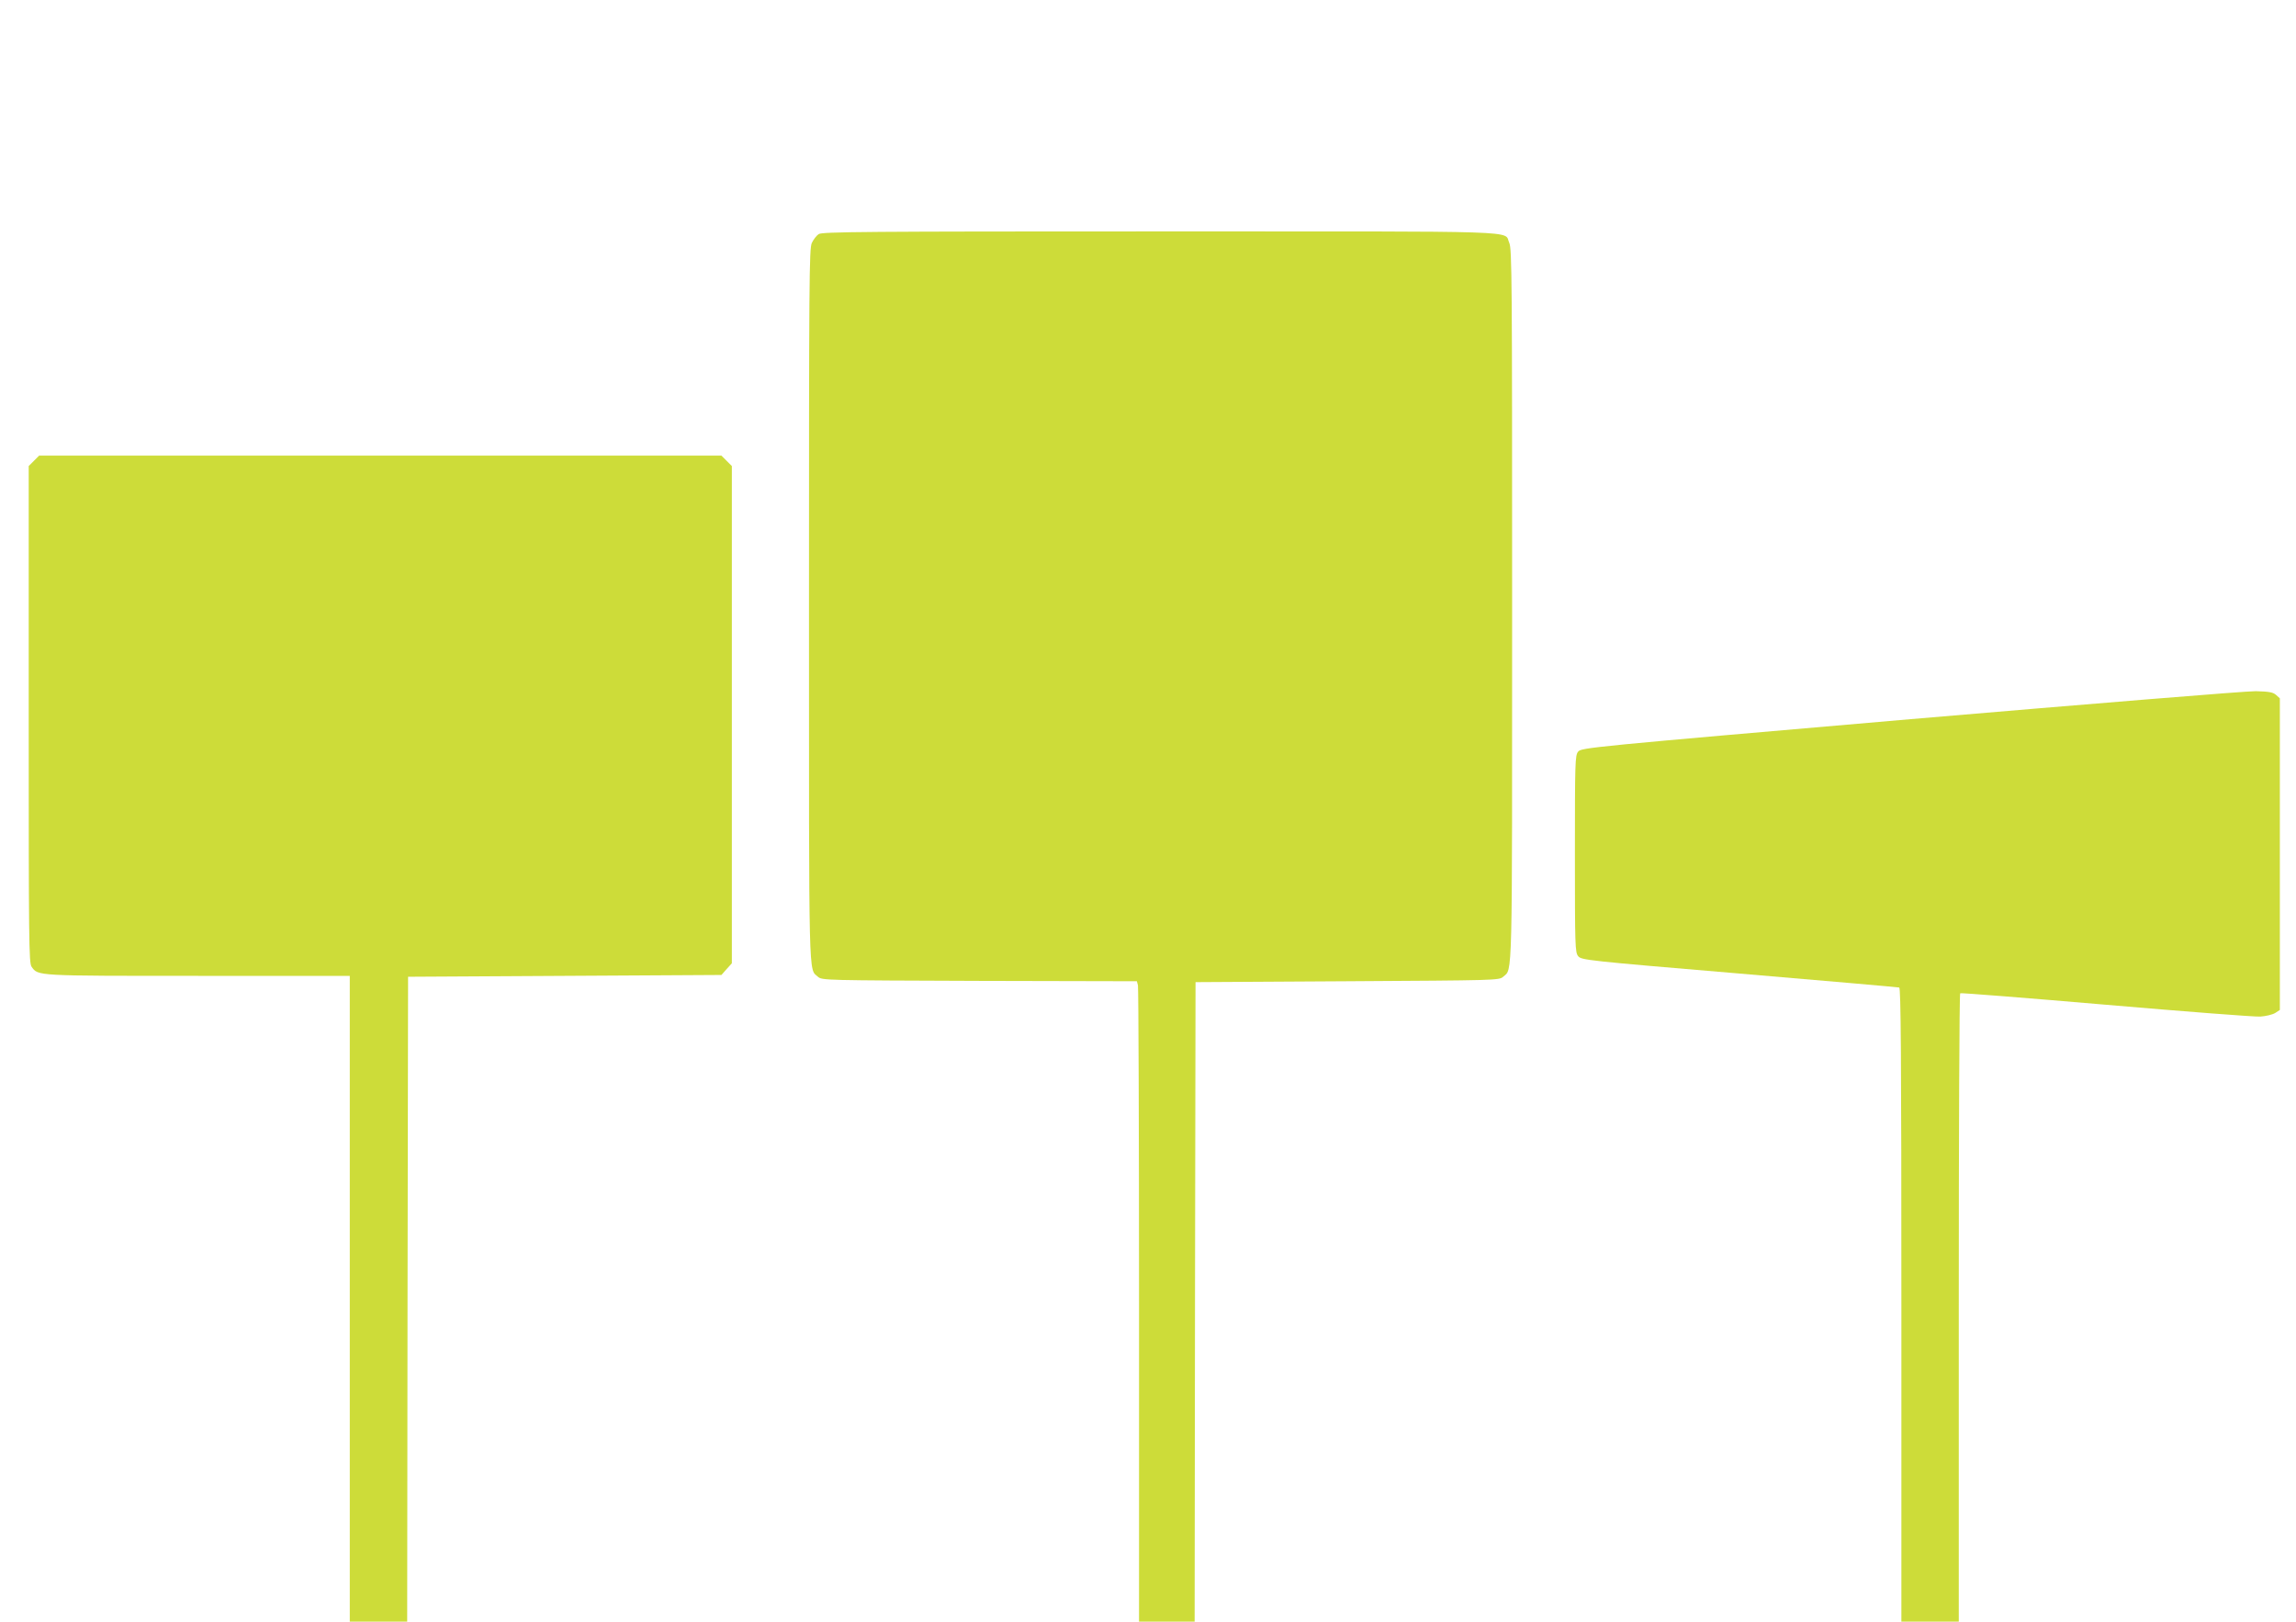
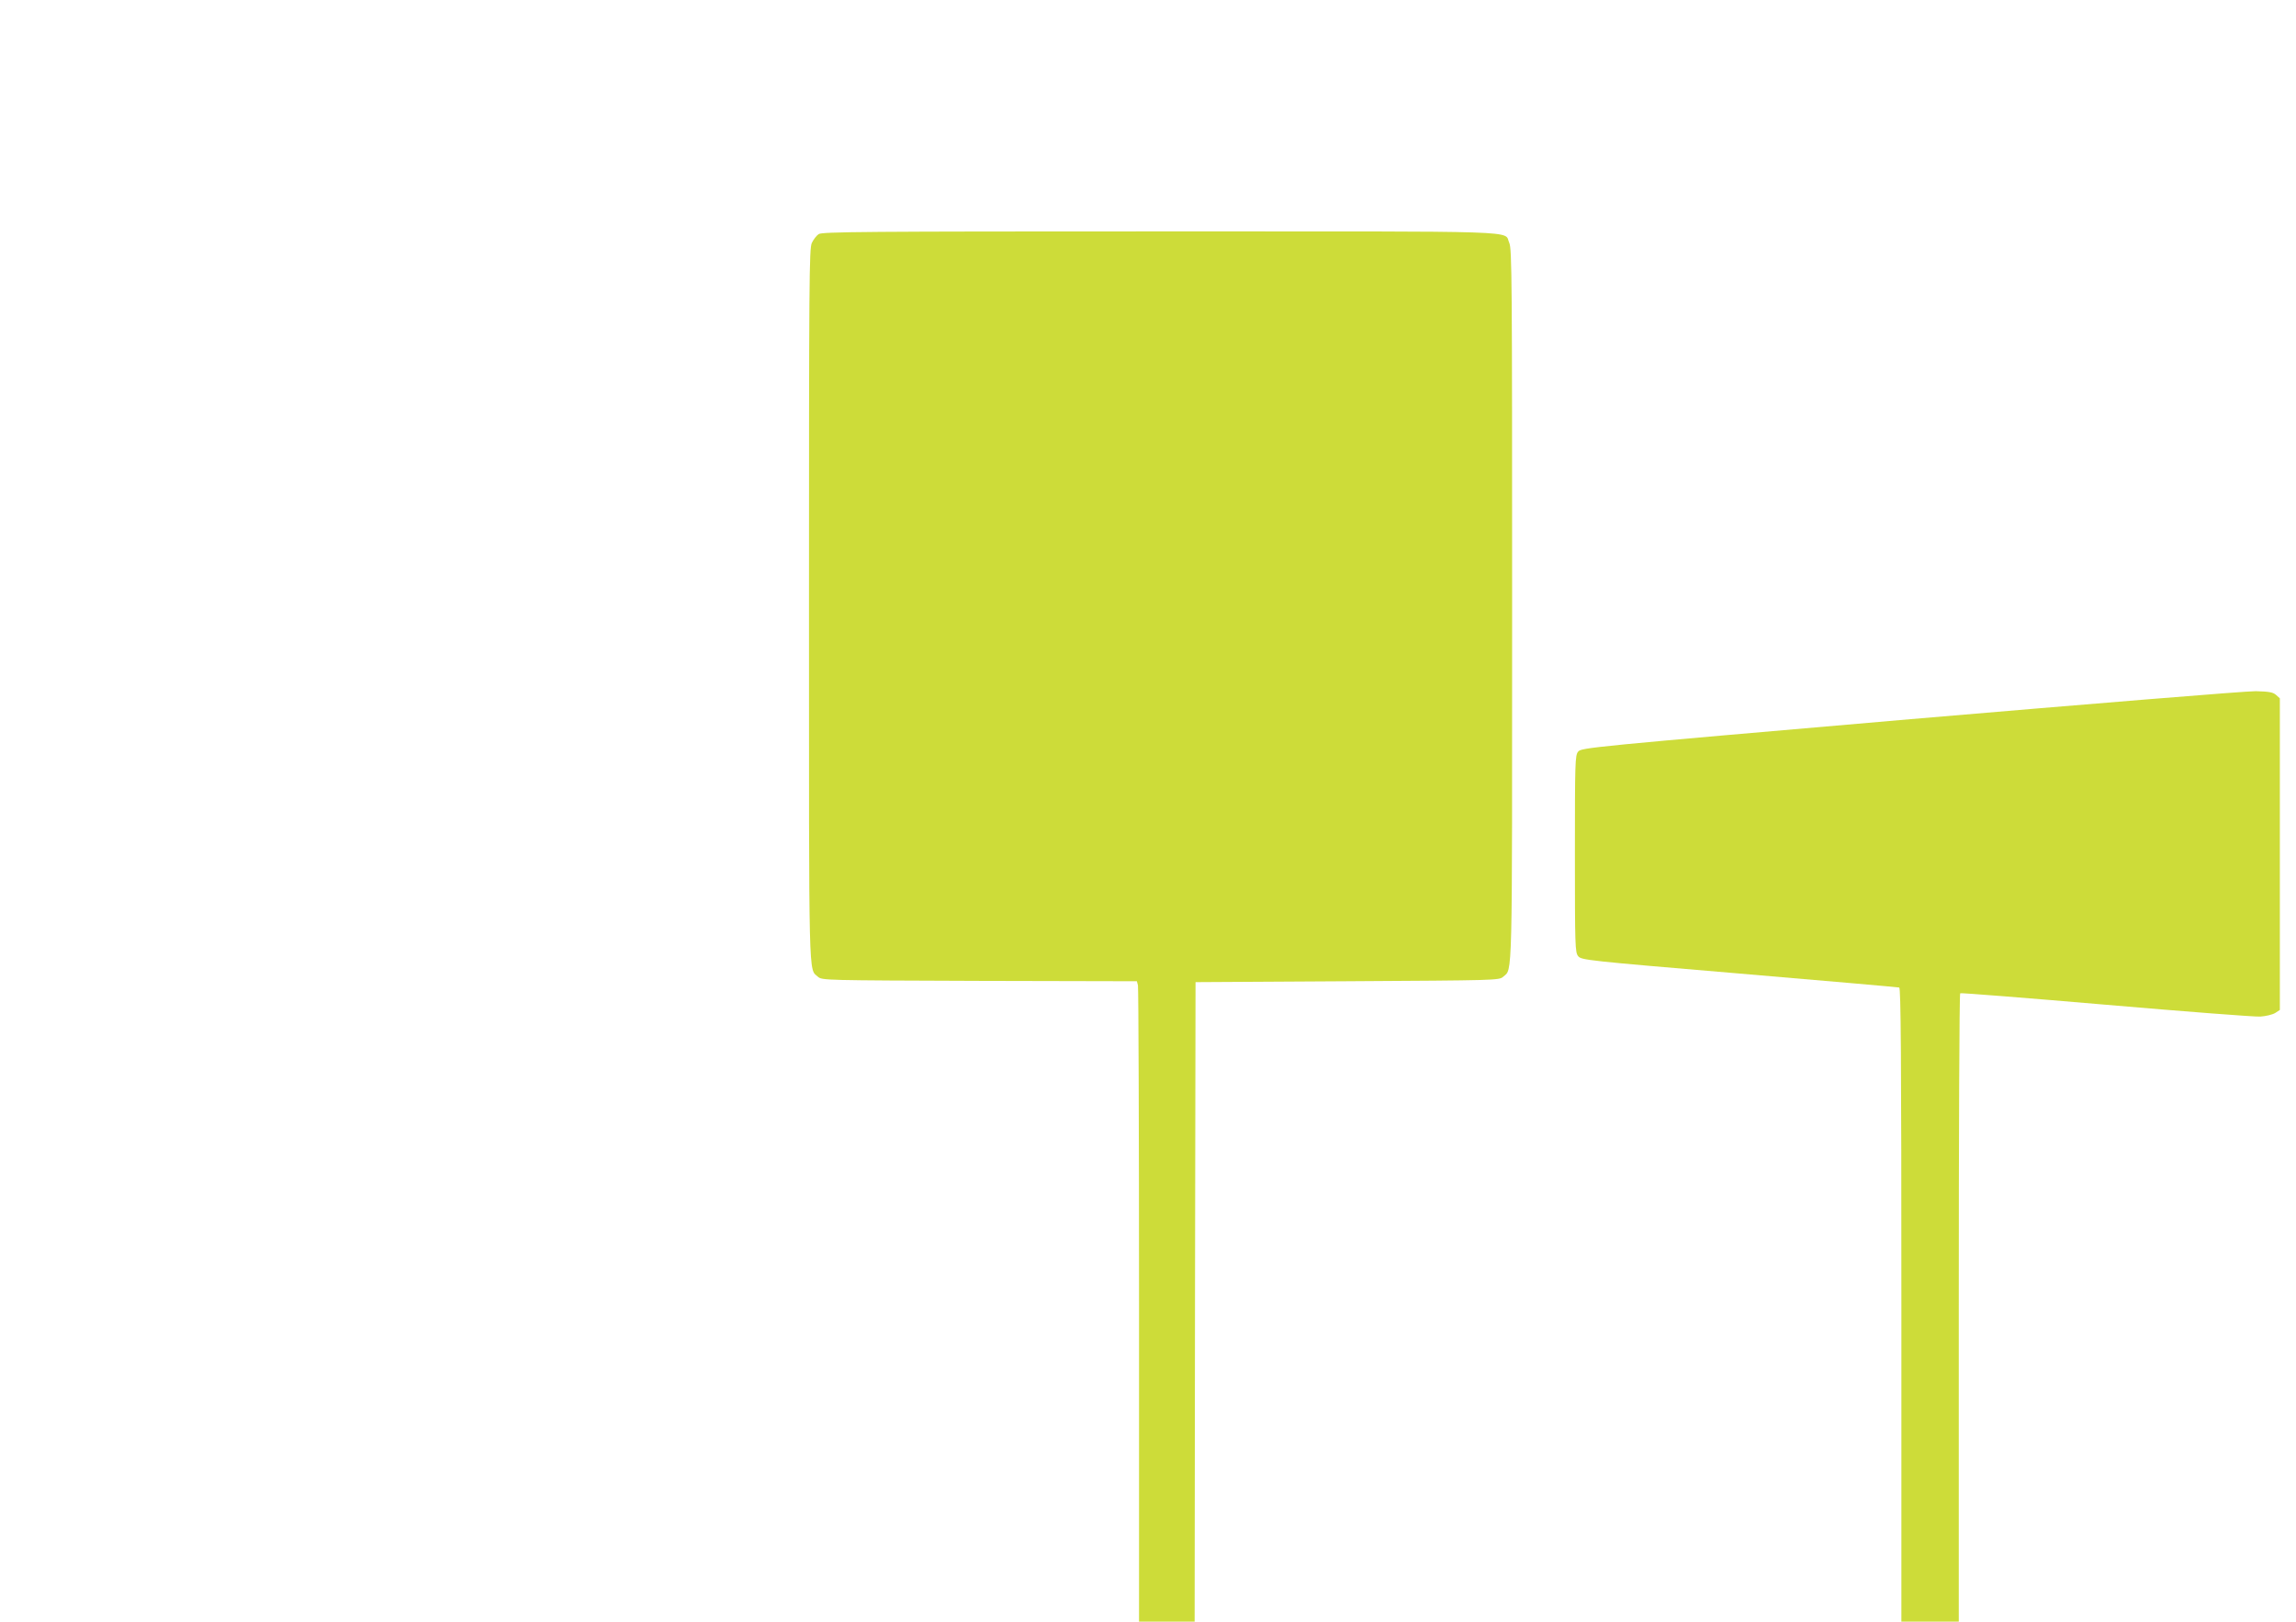
<svg xmlns="http://www.w3.org/2000/svg" version="1.0" width="1280pt" height="904pt" viewBox="0 0 1280 904" preserveAspectRatio="xMidYMid meet">
  <g transform="translate(0,904) scale(0.1,-0.1)" fill="#cddc39" stroke="none">
    <path d="M4564 7735 c-12 -8 -29 -30 -38 -49 -15 -31 -16 -205 -16 -2020 0 -2135 -3 -2024 50 -2071 22 -20 38 -20 900 -23 l878 -2 6 -23 c3 -12 6 -815 6 -1784 l0 -1763 155 0 155 0 2 1783 3 1782 846 5 c829 5 847 5 869 25 53 47 50 -64 50 2071 0 1815 -1 1989 -16 2020 -33 70 136 64 -1944 64 -1640 0 -1888 -2 -1906 -15z" />
-     <path d="M189 6471 l-29 -29 0 -1384 c0 -1263 1 -1386 16 -1407 37 -52 19 -51 929 -51 l845 0 0 -1800 0 -1800 160 0 160 0 2 1797 3 1798 873 5 874 5 29 33 29 32 0 1386 0 1386 -29 29 -29 29 -1902 0 -1902 0 -29 -29z" />
    <path d="M10651 5031 c-1795 -155 -1835 -159 -1853 -181 -17 -21 -18 -56 -18 -570 0 -513 1 -549 18 -570 18 -22 44 -25 898 -97 483 -41 885 -76 892 -78 9 -4 12 -366 12 -1770 l0 -1765 160 0 160 0 0 1749 c0 963 3 1752 8 1754 4 3 369 -26 812 -64 443 -38 830 -68 861 -66 31 2 68 11 83 20 l26 17 0 869 0 868 -21 19 c-17 15 -38 19 -113 21 -50 1 -916 -70 -1925 -156z" />
  </g>
</svg>